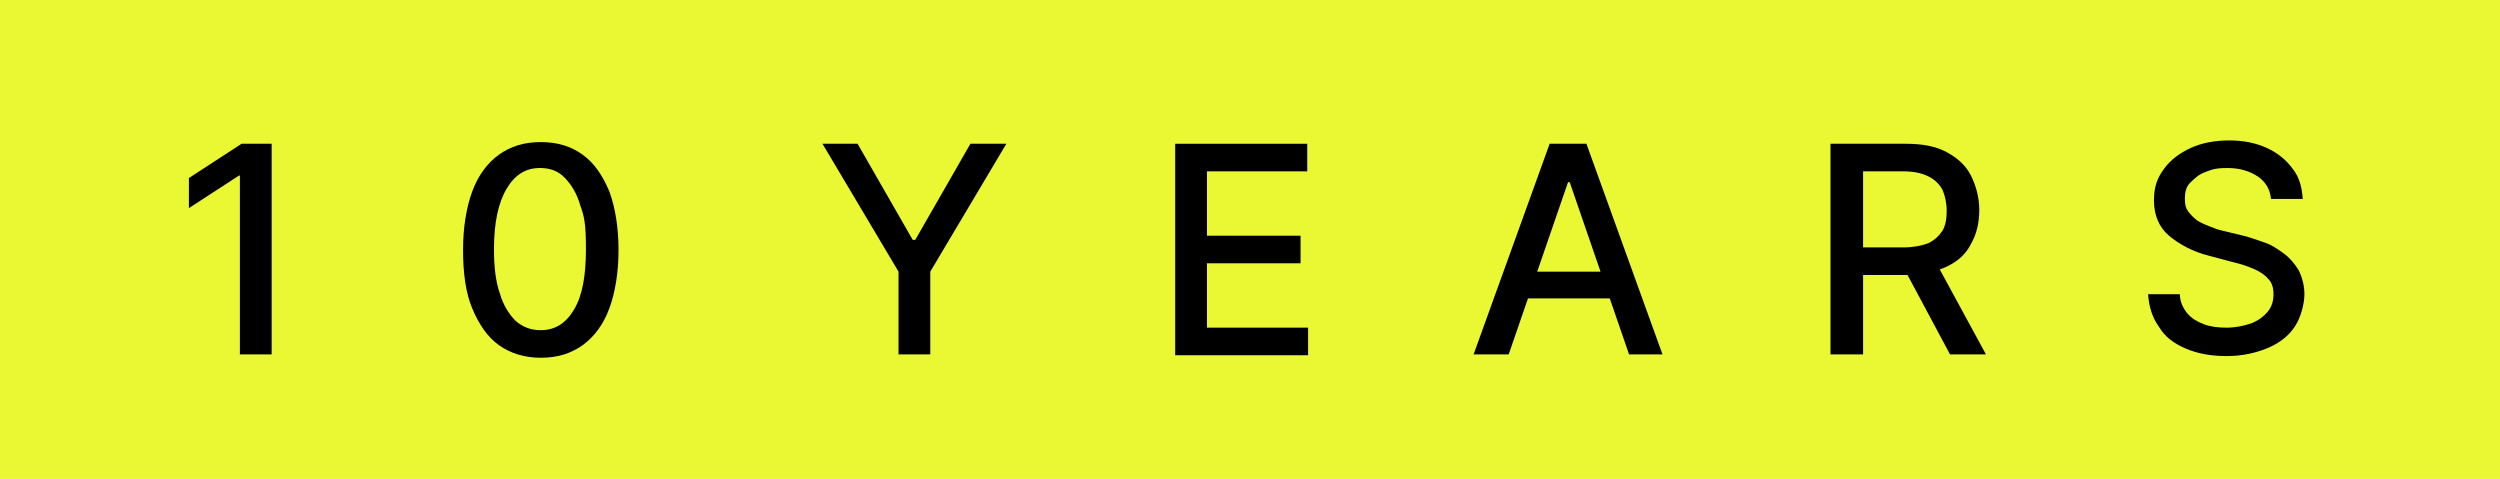
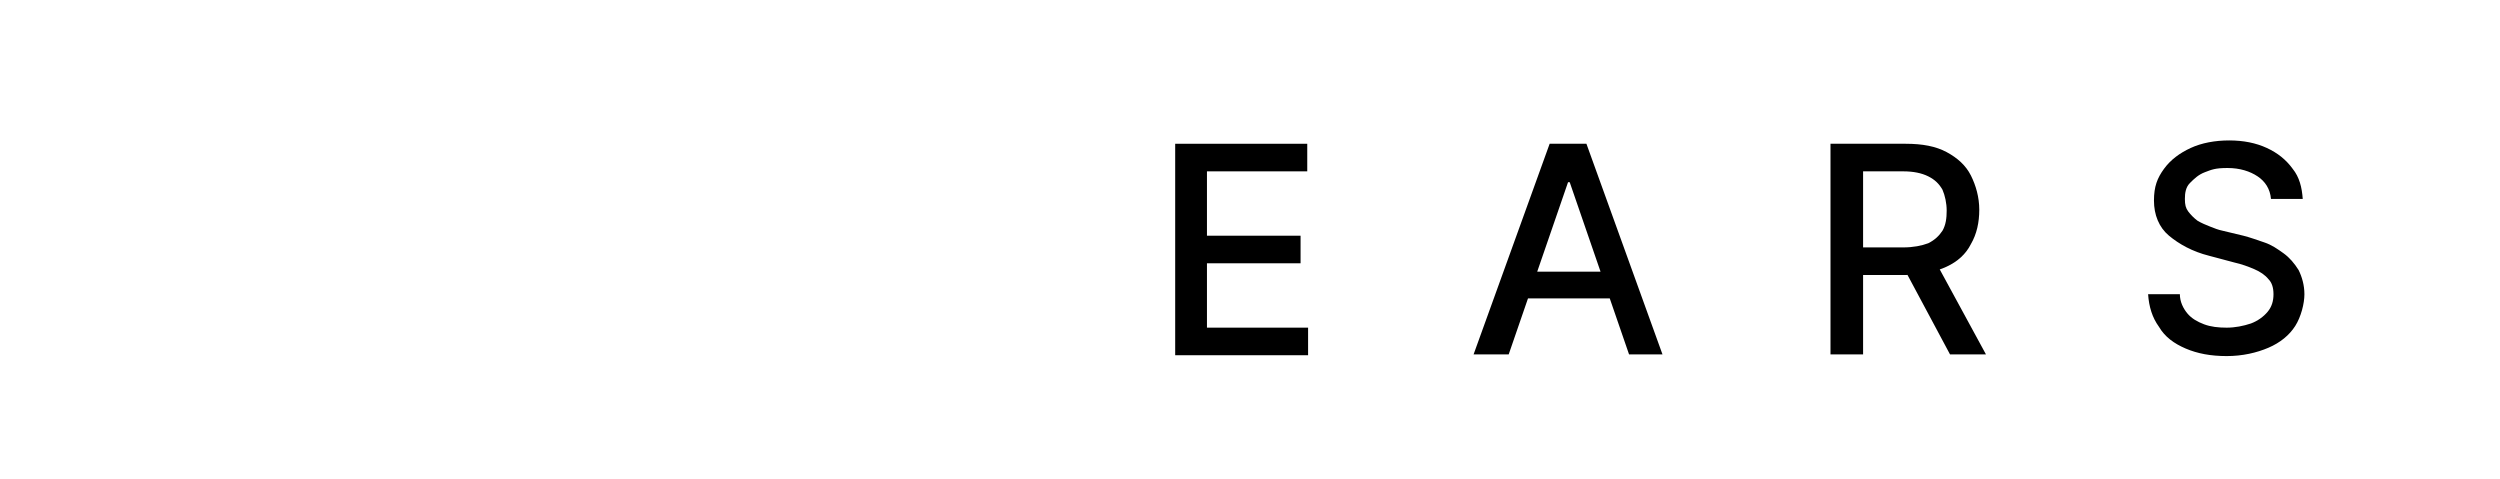
<svg xmlns="http://www.w3.org/2000/svg" id="Ebene_1" version="1.1" viewBox="0 0 299.1 57.3">
  <defs>
    <style>
      .st0 {
        fill: #e9f832;
      }
    </style>
  </defs>
-   <rect class="st0" width="299.1" height="57.3" />
  <g>
-     <path d="M32.5,17.2v25.2h-3.8v-21.4h-.1l-6,3.9v-3.6l6.3-4.1h3.7Z" />
-     <path d="M64.7,42.8c-1.9,0-3.6-.5-5-1.5-1.4-1-2.4-2.5-3.2-4.4s-1.1-4.3-1.1-7,.4-5.1,1.1-7c.7-1.9,1.8-3.4,3.2-4.4s3-1.5,5-1.5,3.6.5,5,1.5c1.4,1,2.4,2.5,3.2,4.4.7,1.9,1.1,4.3,1.1,7s-.4,5.1-1.1,7c-.7,1.9-1.8,3.4-3.2,4.4-1.4,1-3,1.5-5,1.5ZM64.7,39.5c1.7,0,3-.8,4-2.5,1-1.7,1.4-4.1,1.4-7.2s-.2-3.9-.7-5.3c-.4-1.4-1.1-2.5-1.9-3.3-.8-.8-1.8-1.1-2.9-1.1-1.7,0-3,.8-4,2.5-1,1.7-1.5,4.1-1.5,7.2,0,2.1.2,3.9.7,5.3.4,1.4,1.1,2.5,1.9,3.3.8.7,1.8,1.1,2.9,1.1Z" />
-     <path d="M98.3,17.2h4.3l6.6,11.5h.3l6.6-11.5h4.3l-9.1,15.3v9.9h-3.8v-9.9l-9.1-15.3Z" />
    <path d="M140.6,42.4v-25.2h15.8v3.3h-12v7.7h11.2v3.3h-11.2v7.7h12.1v3.3h-15.9Z" />
    <path d="M180.3,42.4h-4l9.1-25.2h4.4l9.1,25.2h-4l-7.1-20.6h-.2l-7.1,20.6ZM180.9,32.5h13.1v3.2h-13.1v-3.2Z" />
    <path d="M219,42.4v-25.2h9c2,0,3.6.3,4.9,1,1.3.7,2.3,1.6,2.9,2.8.6,1.2,1,2.6,1,4.1s-.3,2.9-1,4.1c-.6,1.2-1.6,2.1-2.9,2.7-1.3.6-2.9,1-4.9,1h-6.8v-3.3h6.5c1.2,0,2.2-.2,3-.5.8-.4,1.3-.9,1.7-1.5.4-.7.5-1.5.5-2.4s-.2-1.8-.5-2.5c-.4-.7-.9-1.2-1.7-1.6-.8-.4-1.8-.6-3-.6h-4.8v21.9h-3.8ZM231.4,31l6.2,11.4h-4.3l-6.1-11.4h4.2Z" />
    <path d="M271.7,23.8c-.1-1.2-.7-2.1-1.6-2.7s-2.1-1-3.6-1-1.9.2-2.7.5c-.8.3-1.3.8-1.8,1.3s-.6,1.2-.6,1.9.1,1.1.4,1.5c.3.4.7.8,1.1,1.1.5.3,1,.5,1.5.7.5.2,1,.4,1.5.5l2.5.6c.8.2,1.6.5,2.5.8s1.6.8,2.3,1.3c.7.5,1.3,1.2,1.8,2,.4.8.7,1.8.7,2.9s-.4,2.7-1.1,3.8c-.7,1.1-1.8,2-3.2,2.6-1.4.6-3.1,1-5,1s-3.5-.3-4.9-.9-2.5-1.4-3.2-2.6c-.8-1.1-1.2-2.4-1.3-3.9h3.8c0,.9.4,1.7.9,2.3.5.6,1.2,1,2,1.3.8.3,1.7.4,2.7.4s2-.2,2.9-.5c.8-.3,1.5-.8,2-1.4.5-.6.7-1.3.7-2.1s-.2-1.4-.6-1.8c-.4-.5-1-.9-1.7-1.2-.7-.3-1.5-.6-2.4-.8l-3-.8c-2-.5-3.6-1.4-4.8-2.4s-1.8-2.5-1.8-4.2.4-2.7,1.2-3.8c.8-1.1,1.9-1.9,3.2-2.5s2.9-.9,4.6-.9,3.2.3,4.5.9c1.3.6,2.3,1.4,3.1,2.5.8,1,1.1,2.2,1.2,3.6h-3.7Z" />
  </g>
</svg>